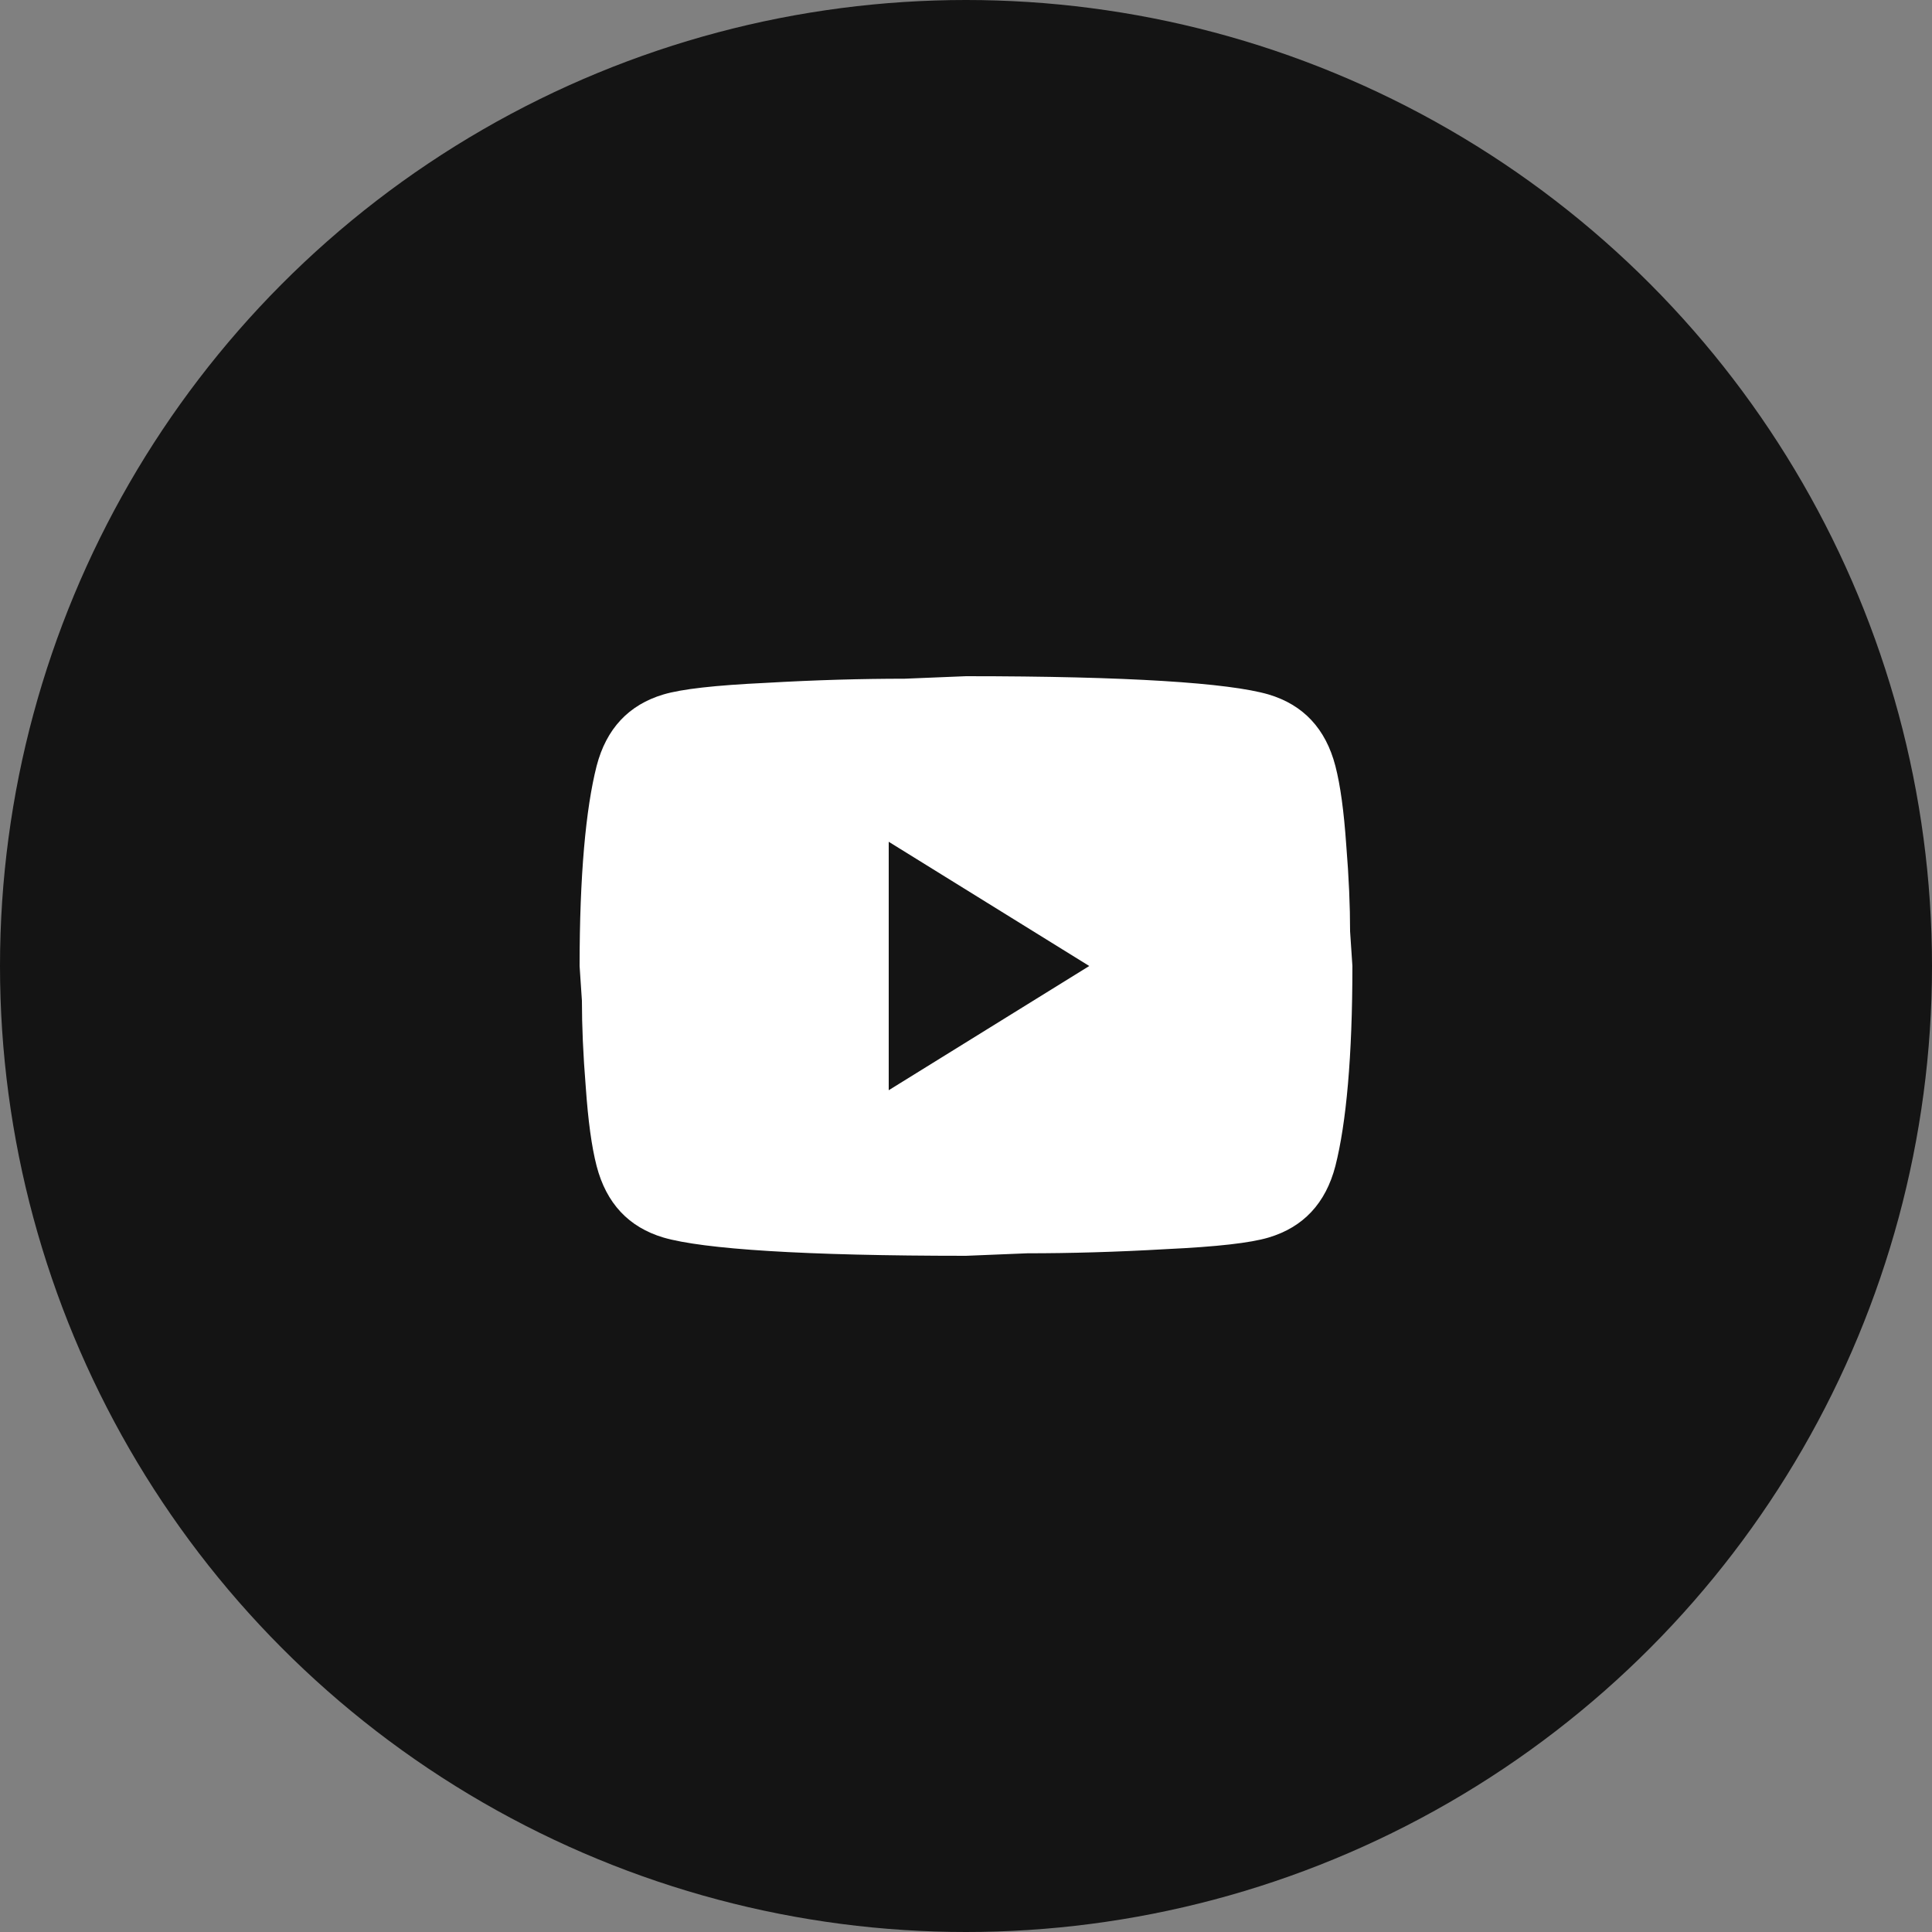
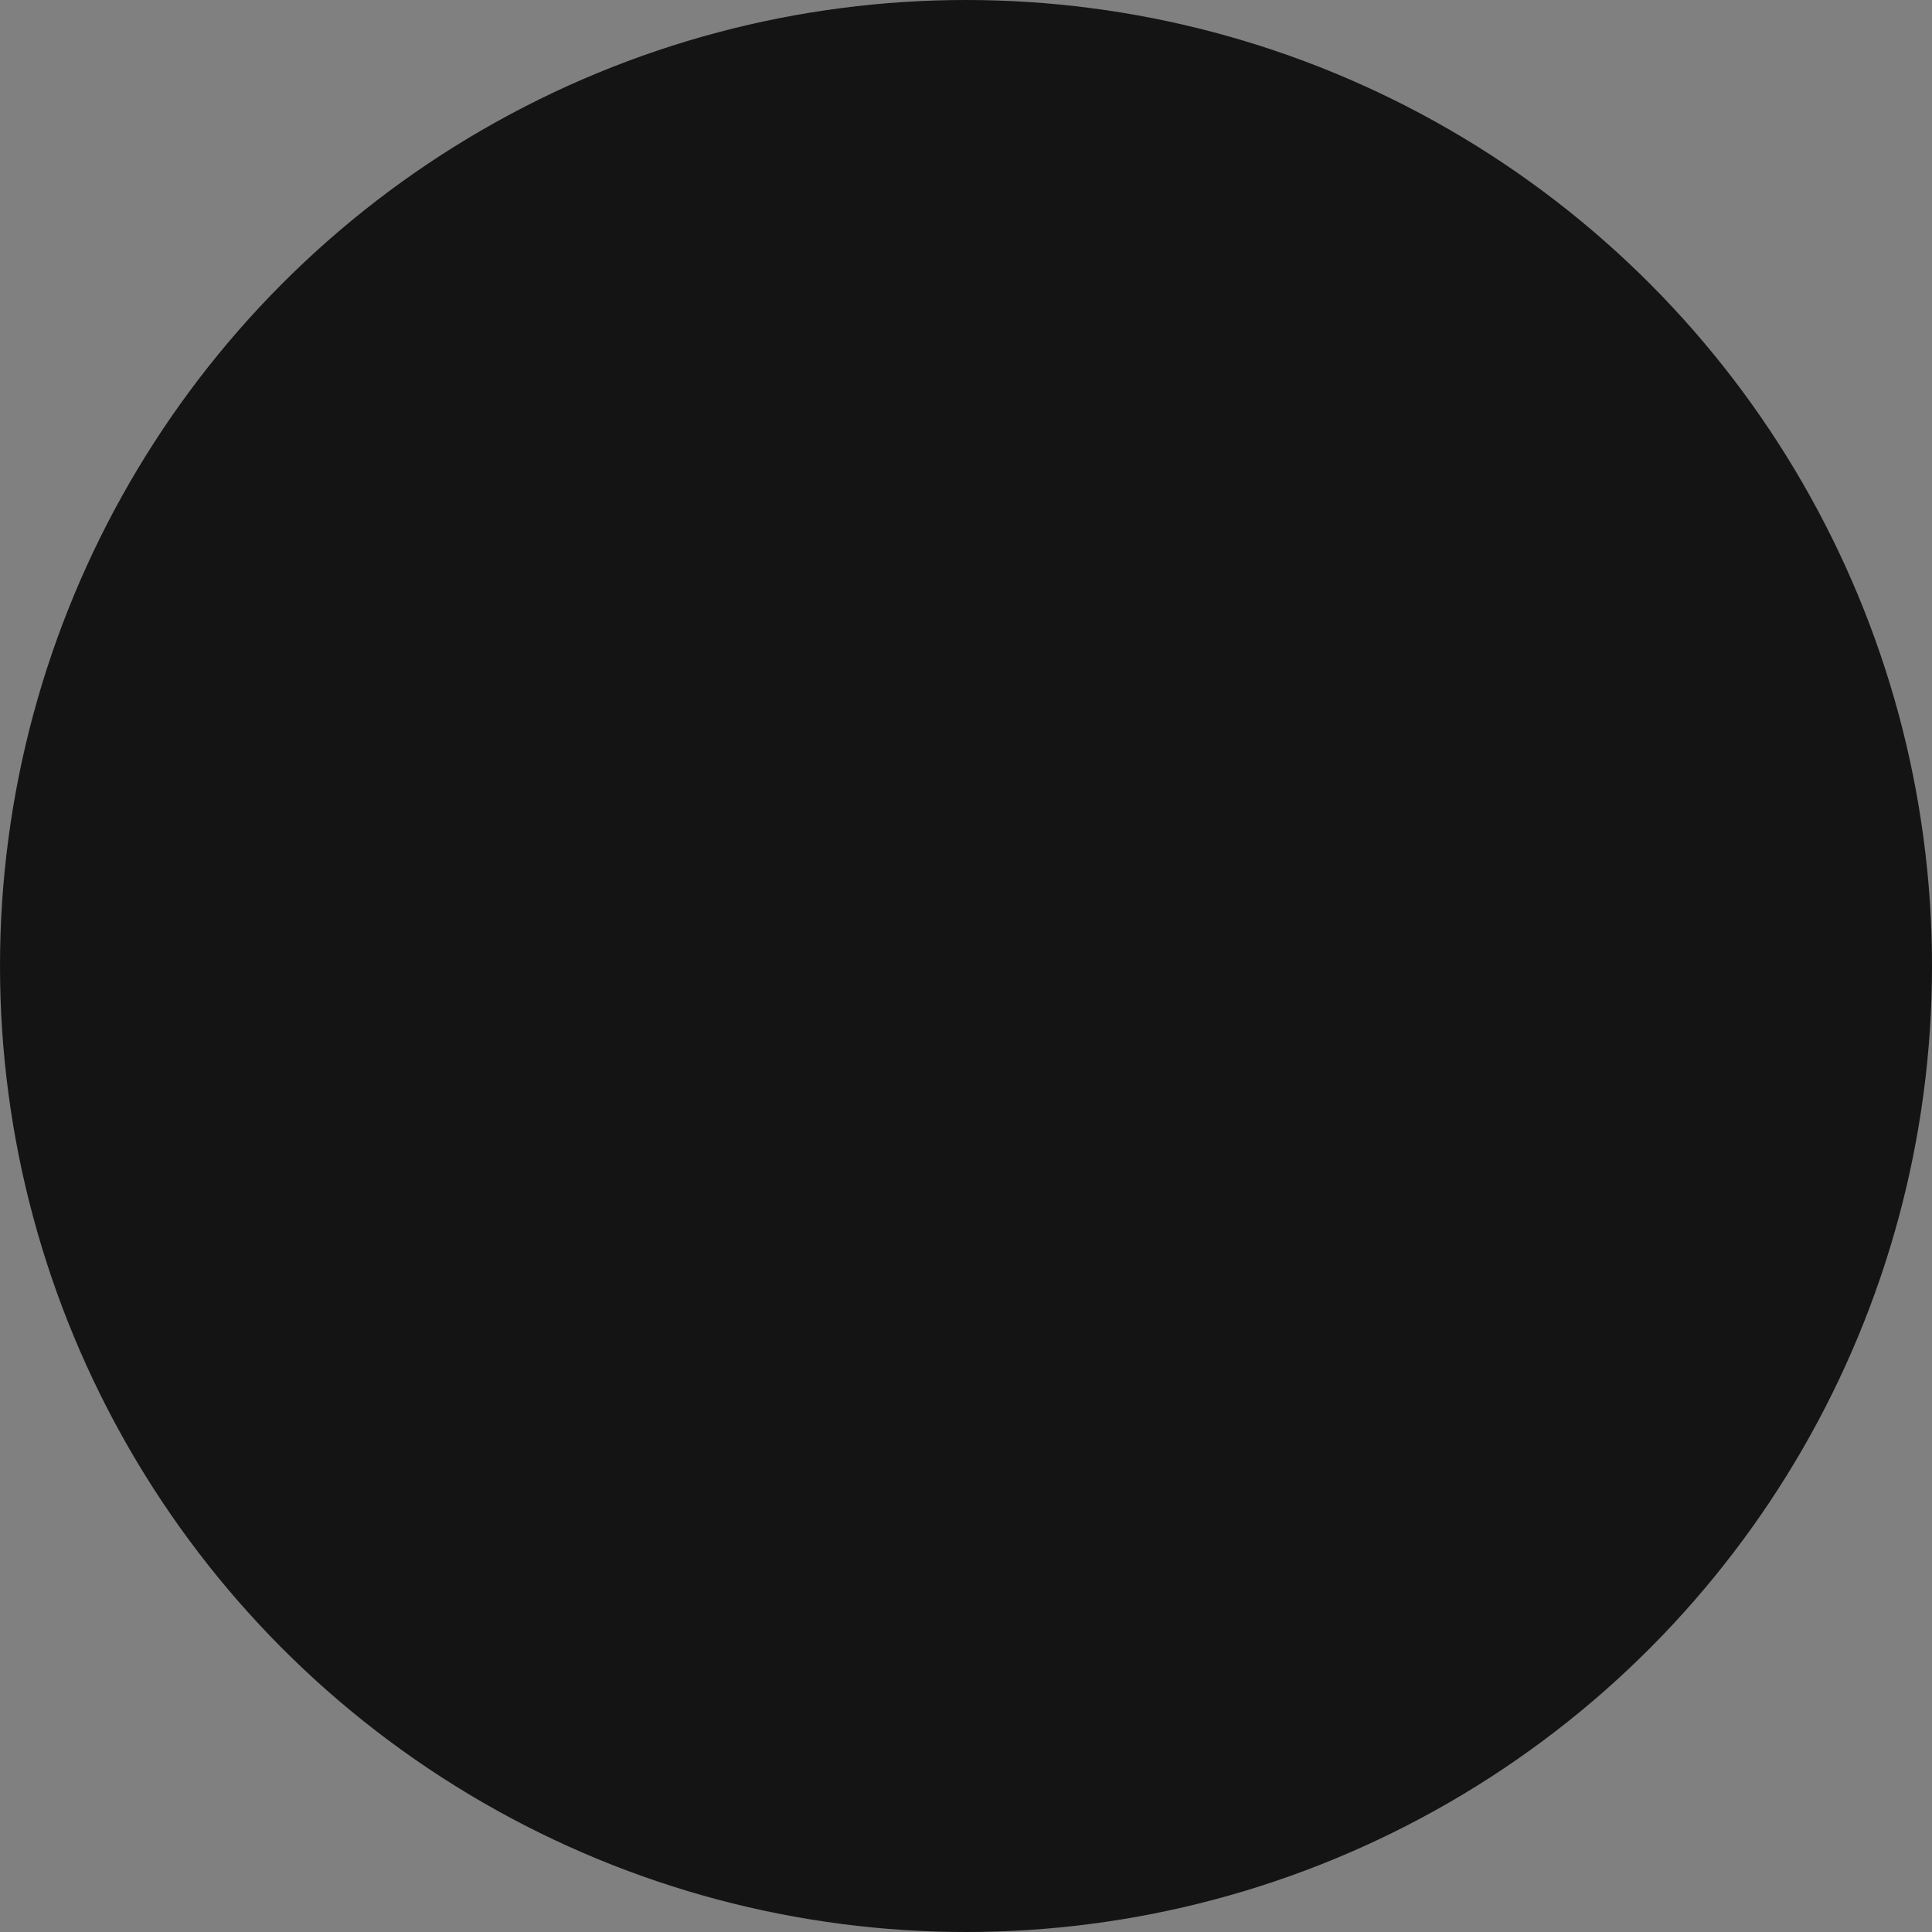
<svg xmlns="http://www.w3.org/2000/svg" width="20" height="20" viewBox="0 0 20 20" fill="none">
  <rect x="0" y="0" width="20" height="20" fill="#808080" stroke="none" />
  <circle cx="10" cy="10" r="10" fill="#141414" />
-   <path d="M9.2 11.286L11.276 10L9.2 8.714V11.286ZM13.824 7.93C13.876 8.131 13.912 8.401 13.936 8.744C13.964 9.087 13.976 9.383 13.976 9.64L14 10C14 10.939 13.936 11.629 13.824 12.07C13.724 12.456 13.492 12.704 13.132 12.811C12.944 12.867 12.6 12.906 12.072 12.931C11.552 12.961 11.076 12.974 10.636 12.974L10 13C8.324 13 7.28 12.931 6.868 12.811C6.508 12.704 6.276 12.456 6.176 12.07C6.124 11.869 6.088 11.599 6.064 11.256C6.036 10.913 6.024 10.617 6.024 10.36L6 10C6 9.061 6.064 8.371 6.176 7.93C6.276 7.544 6.508 7.296 6.868 7.189C7.056 7.133 7.4 7.094 7.928 7.069C8.448 7.039 8.924 7.026 9.364 7.026L10 7C11.676 7 12.72 7.069 13.132 7.189C13.492 7.296 13.724 7.544 13.824 7.93Z" fill="white" />
</svg>